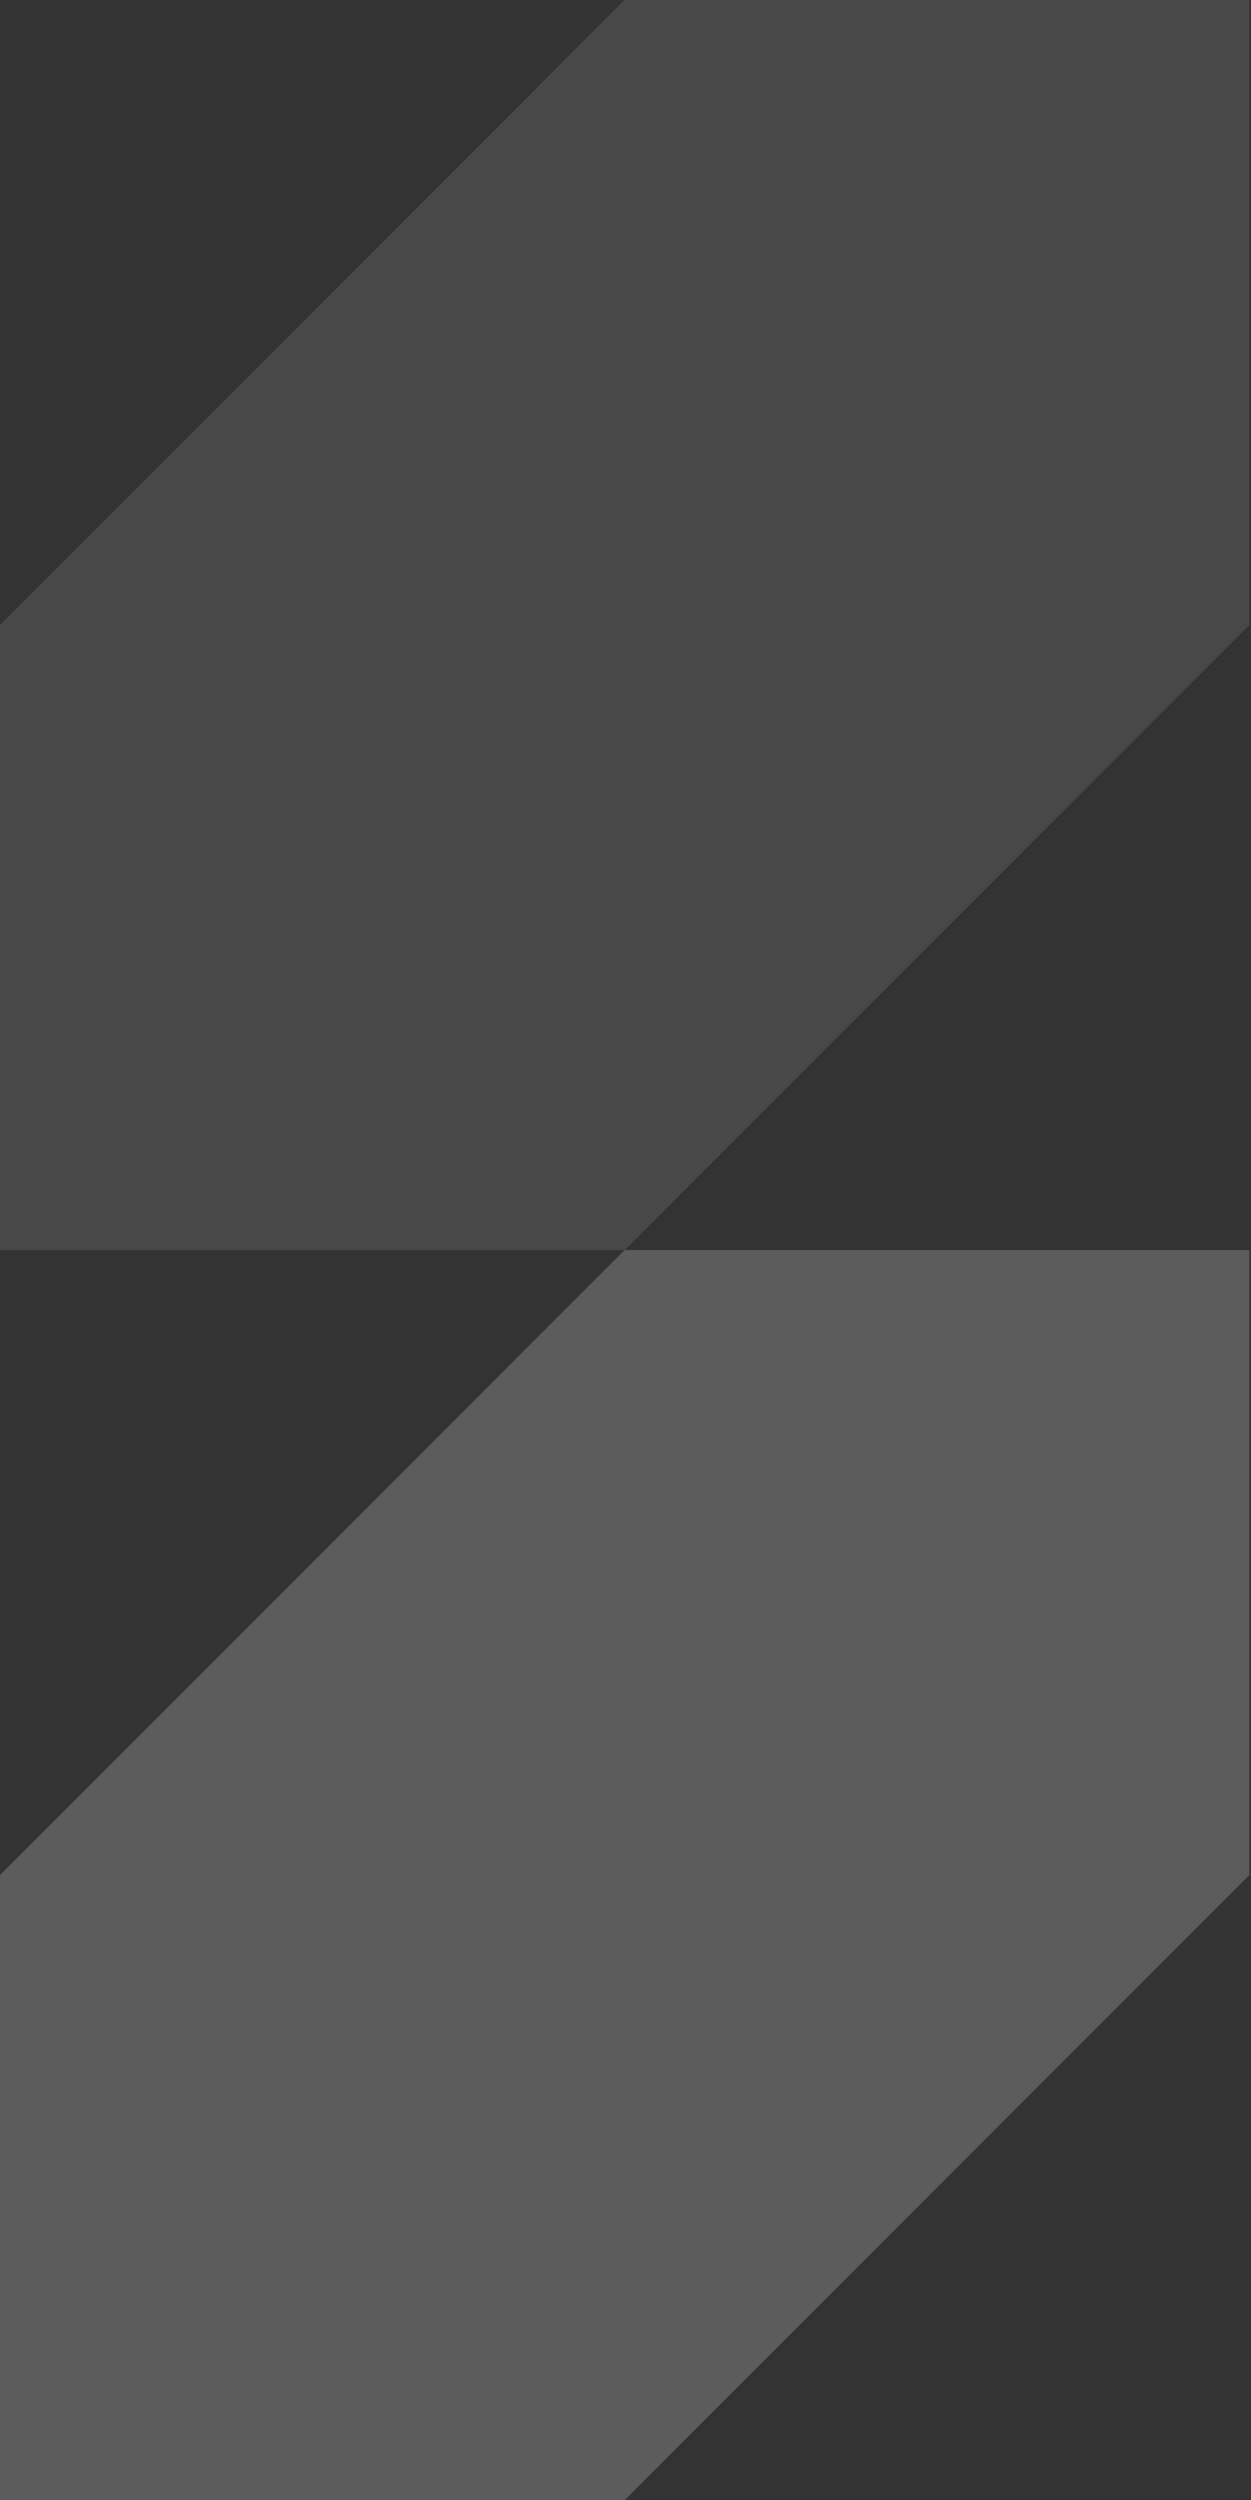
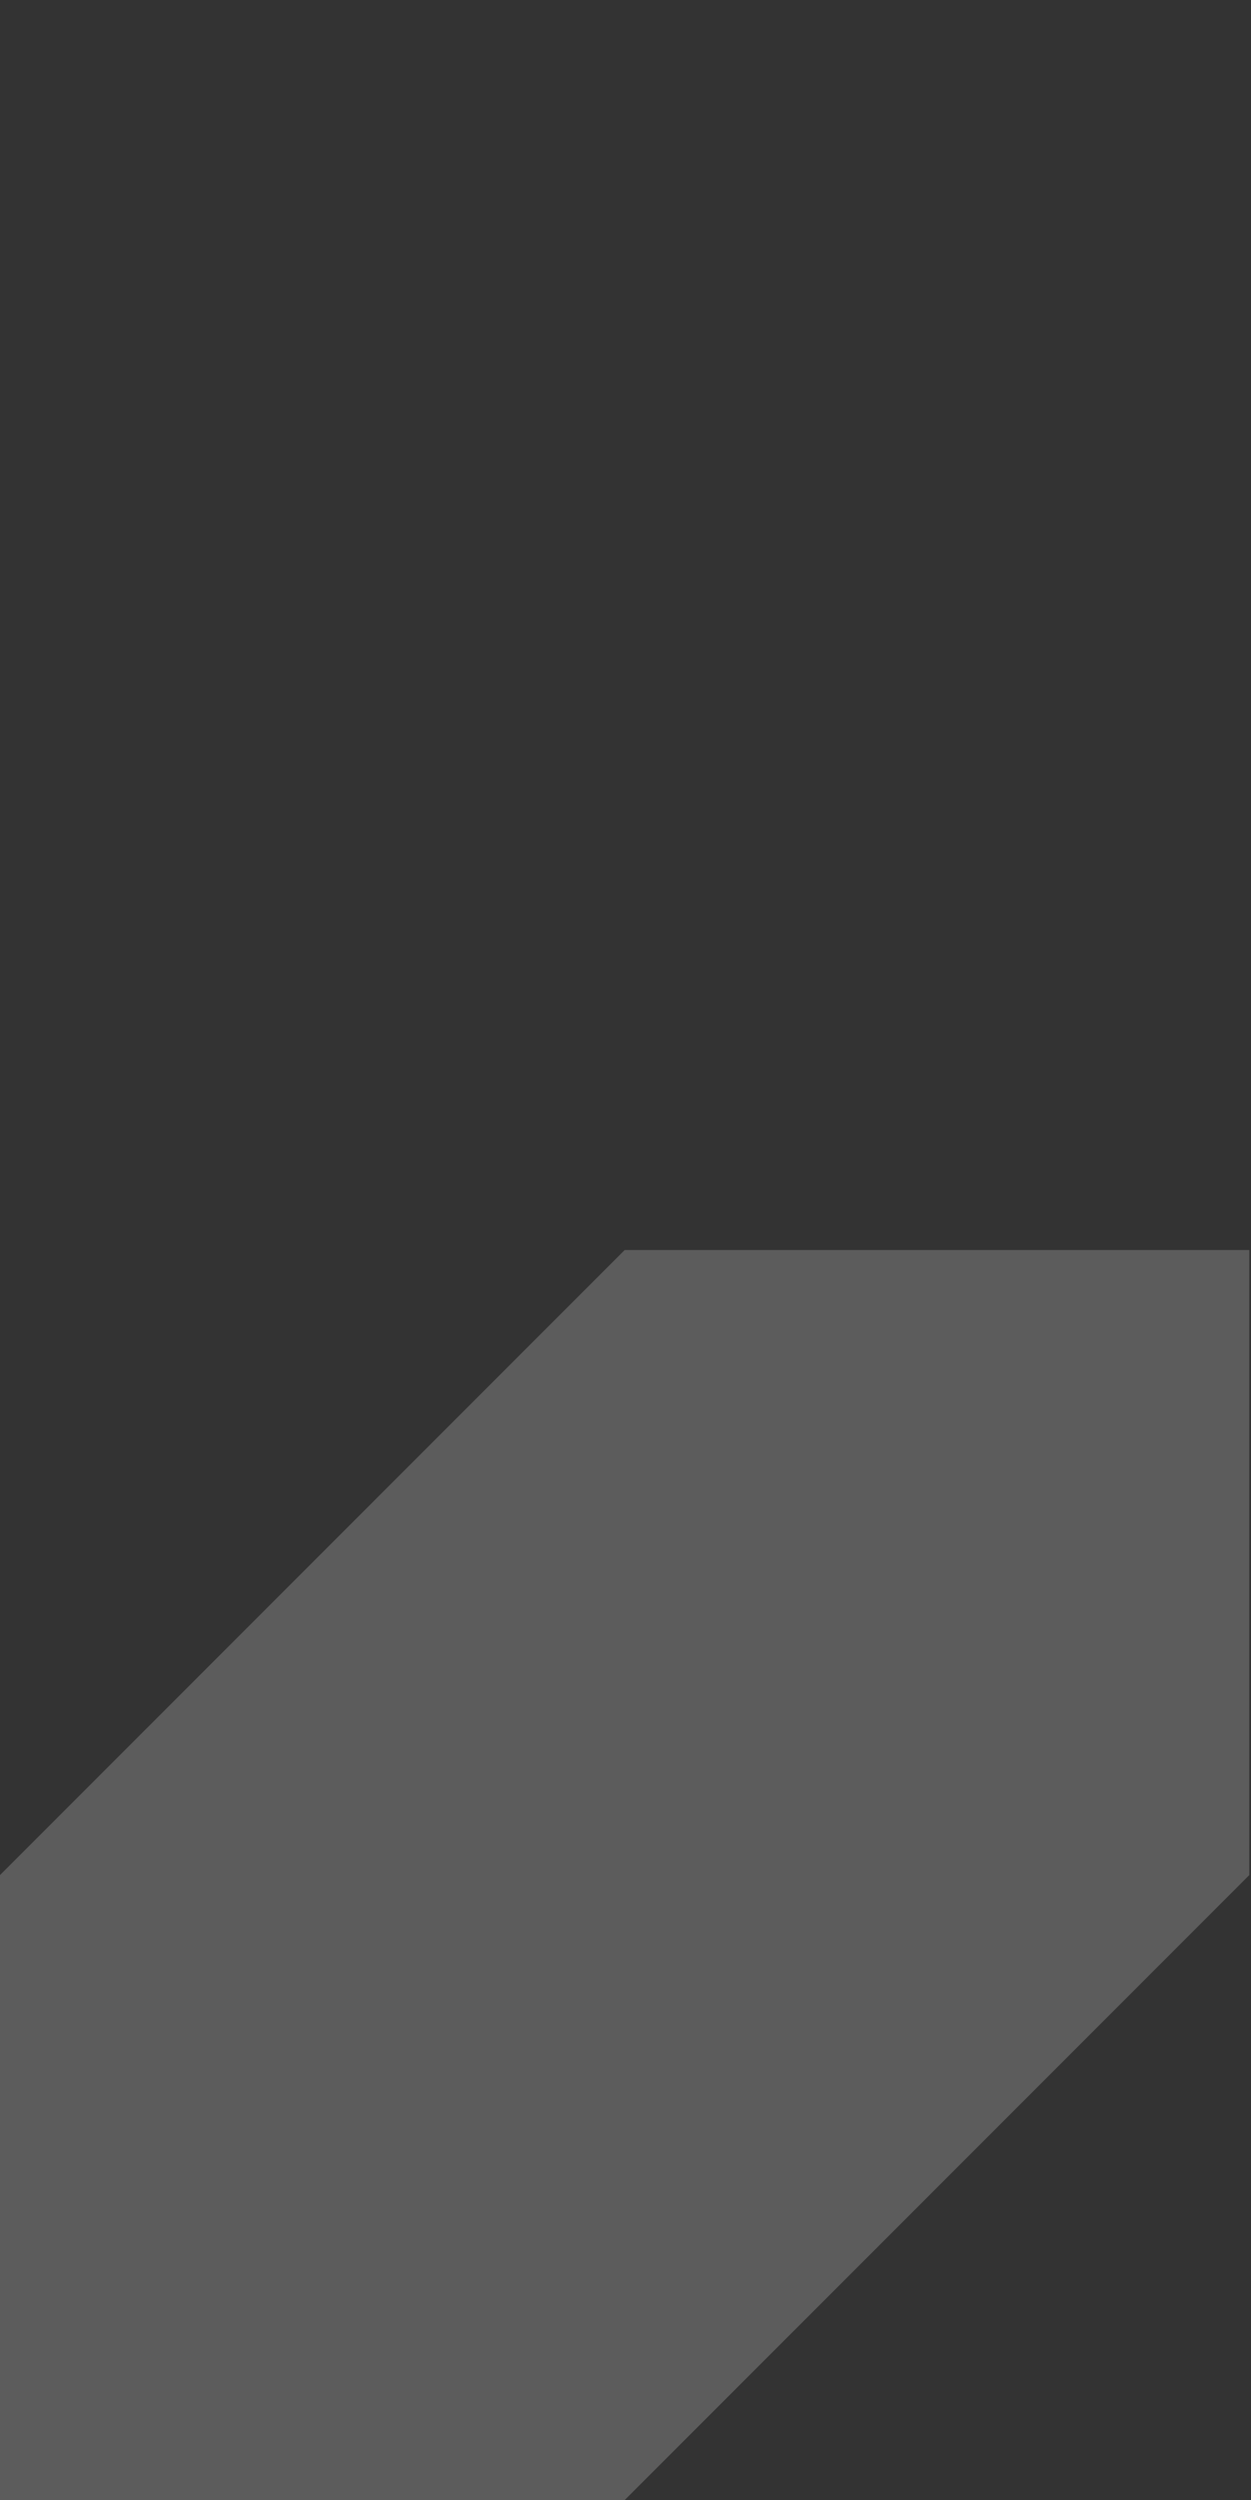
<svg xmlns="http://www.w3.org/2000/svg" width="369" height="737" viewBox="0 0 369 737" fill="none">
  <rect x="0" y="0" width="369" height="737" fill="#333333" stroke="none" />
  <g opacity="0.5">
-     <path opacity="0.2" d="M368.5 184.25L184.25 368.5H0V184.25L184.25 0H368.5V184.25Z" fill="white" />
    <path opacity="0.4" d="M368.5 552.75L184.25 737H0V552.75L184.25 368.5H368.5V552.75Z" fill="white" />
  </g>
</svg>